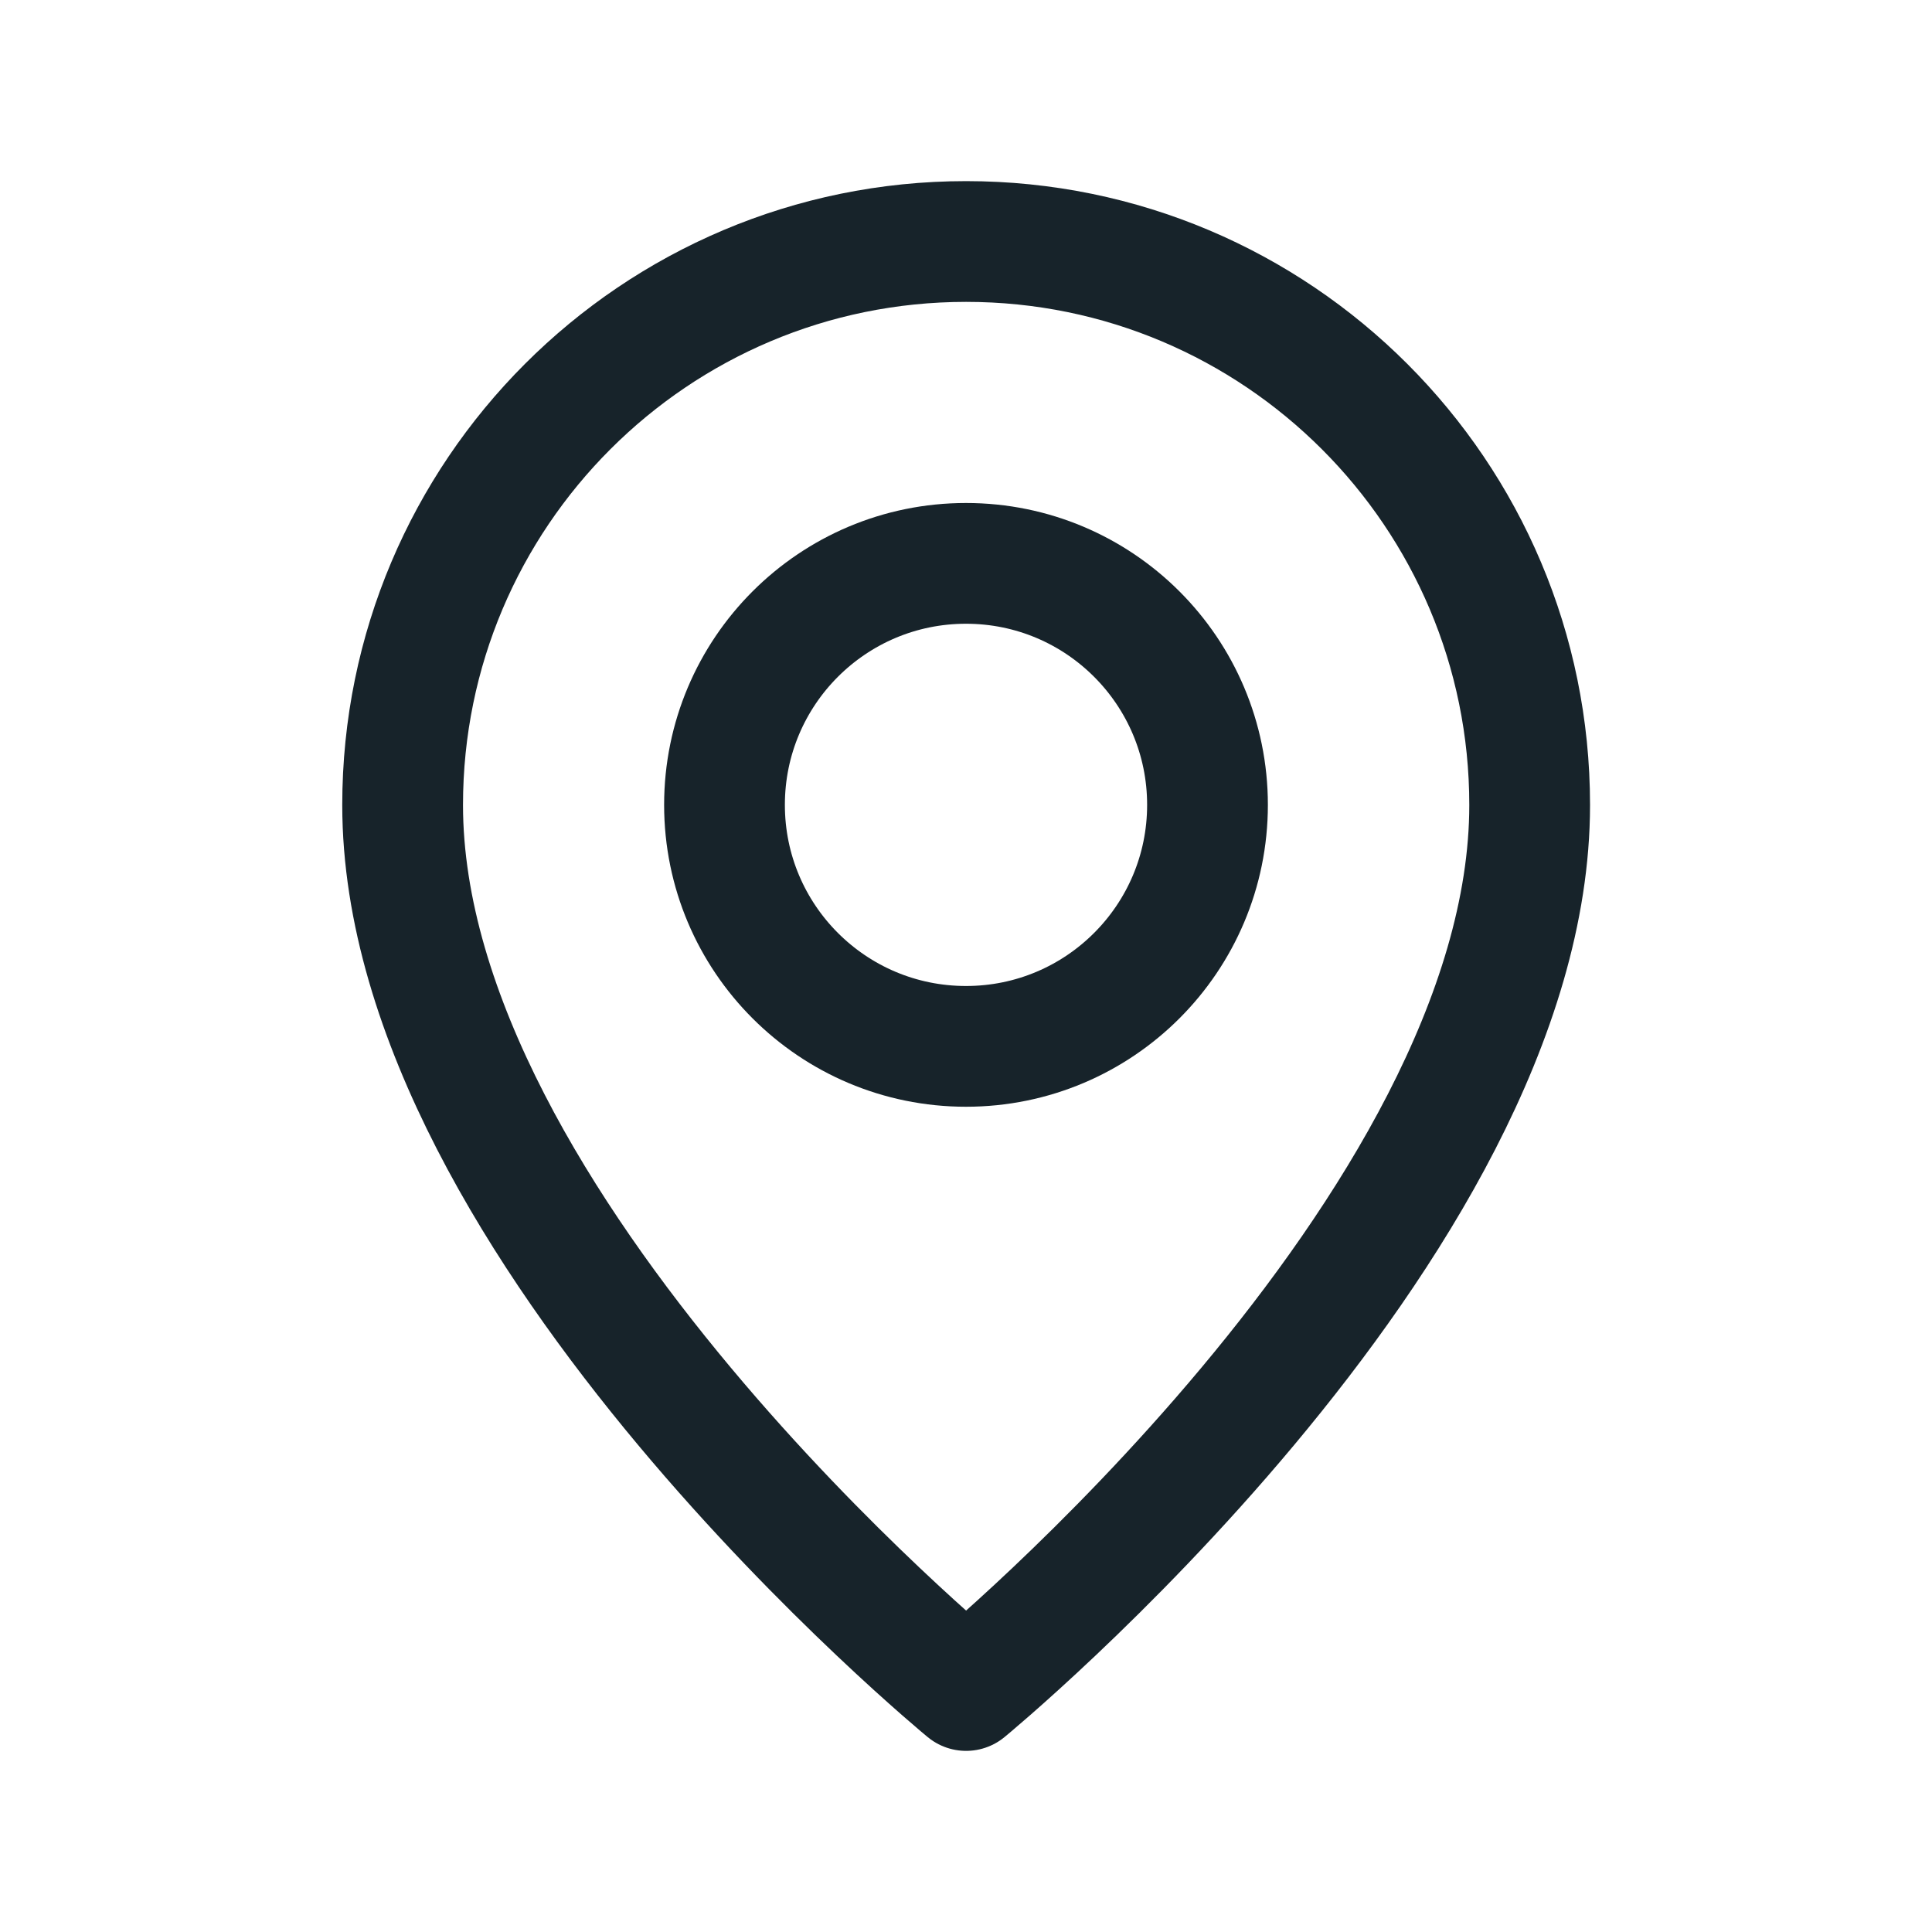
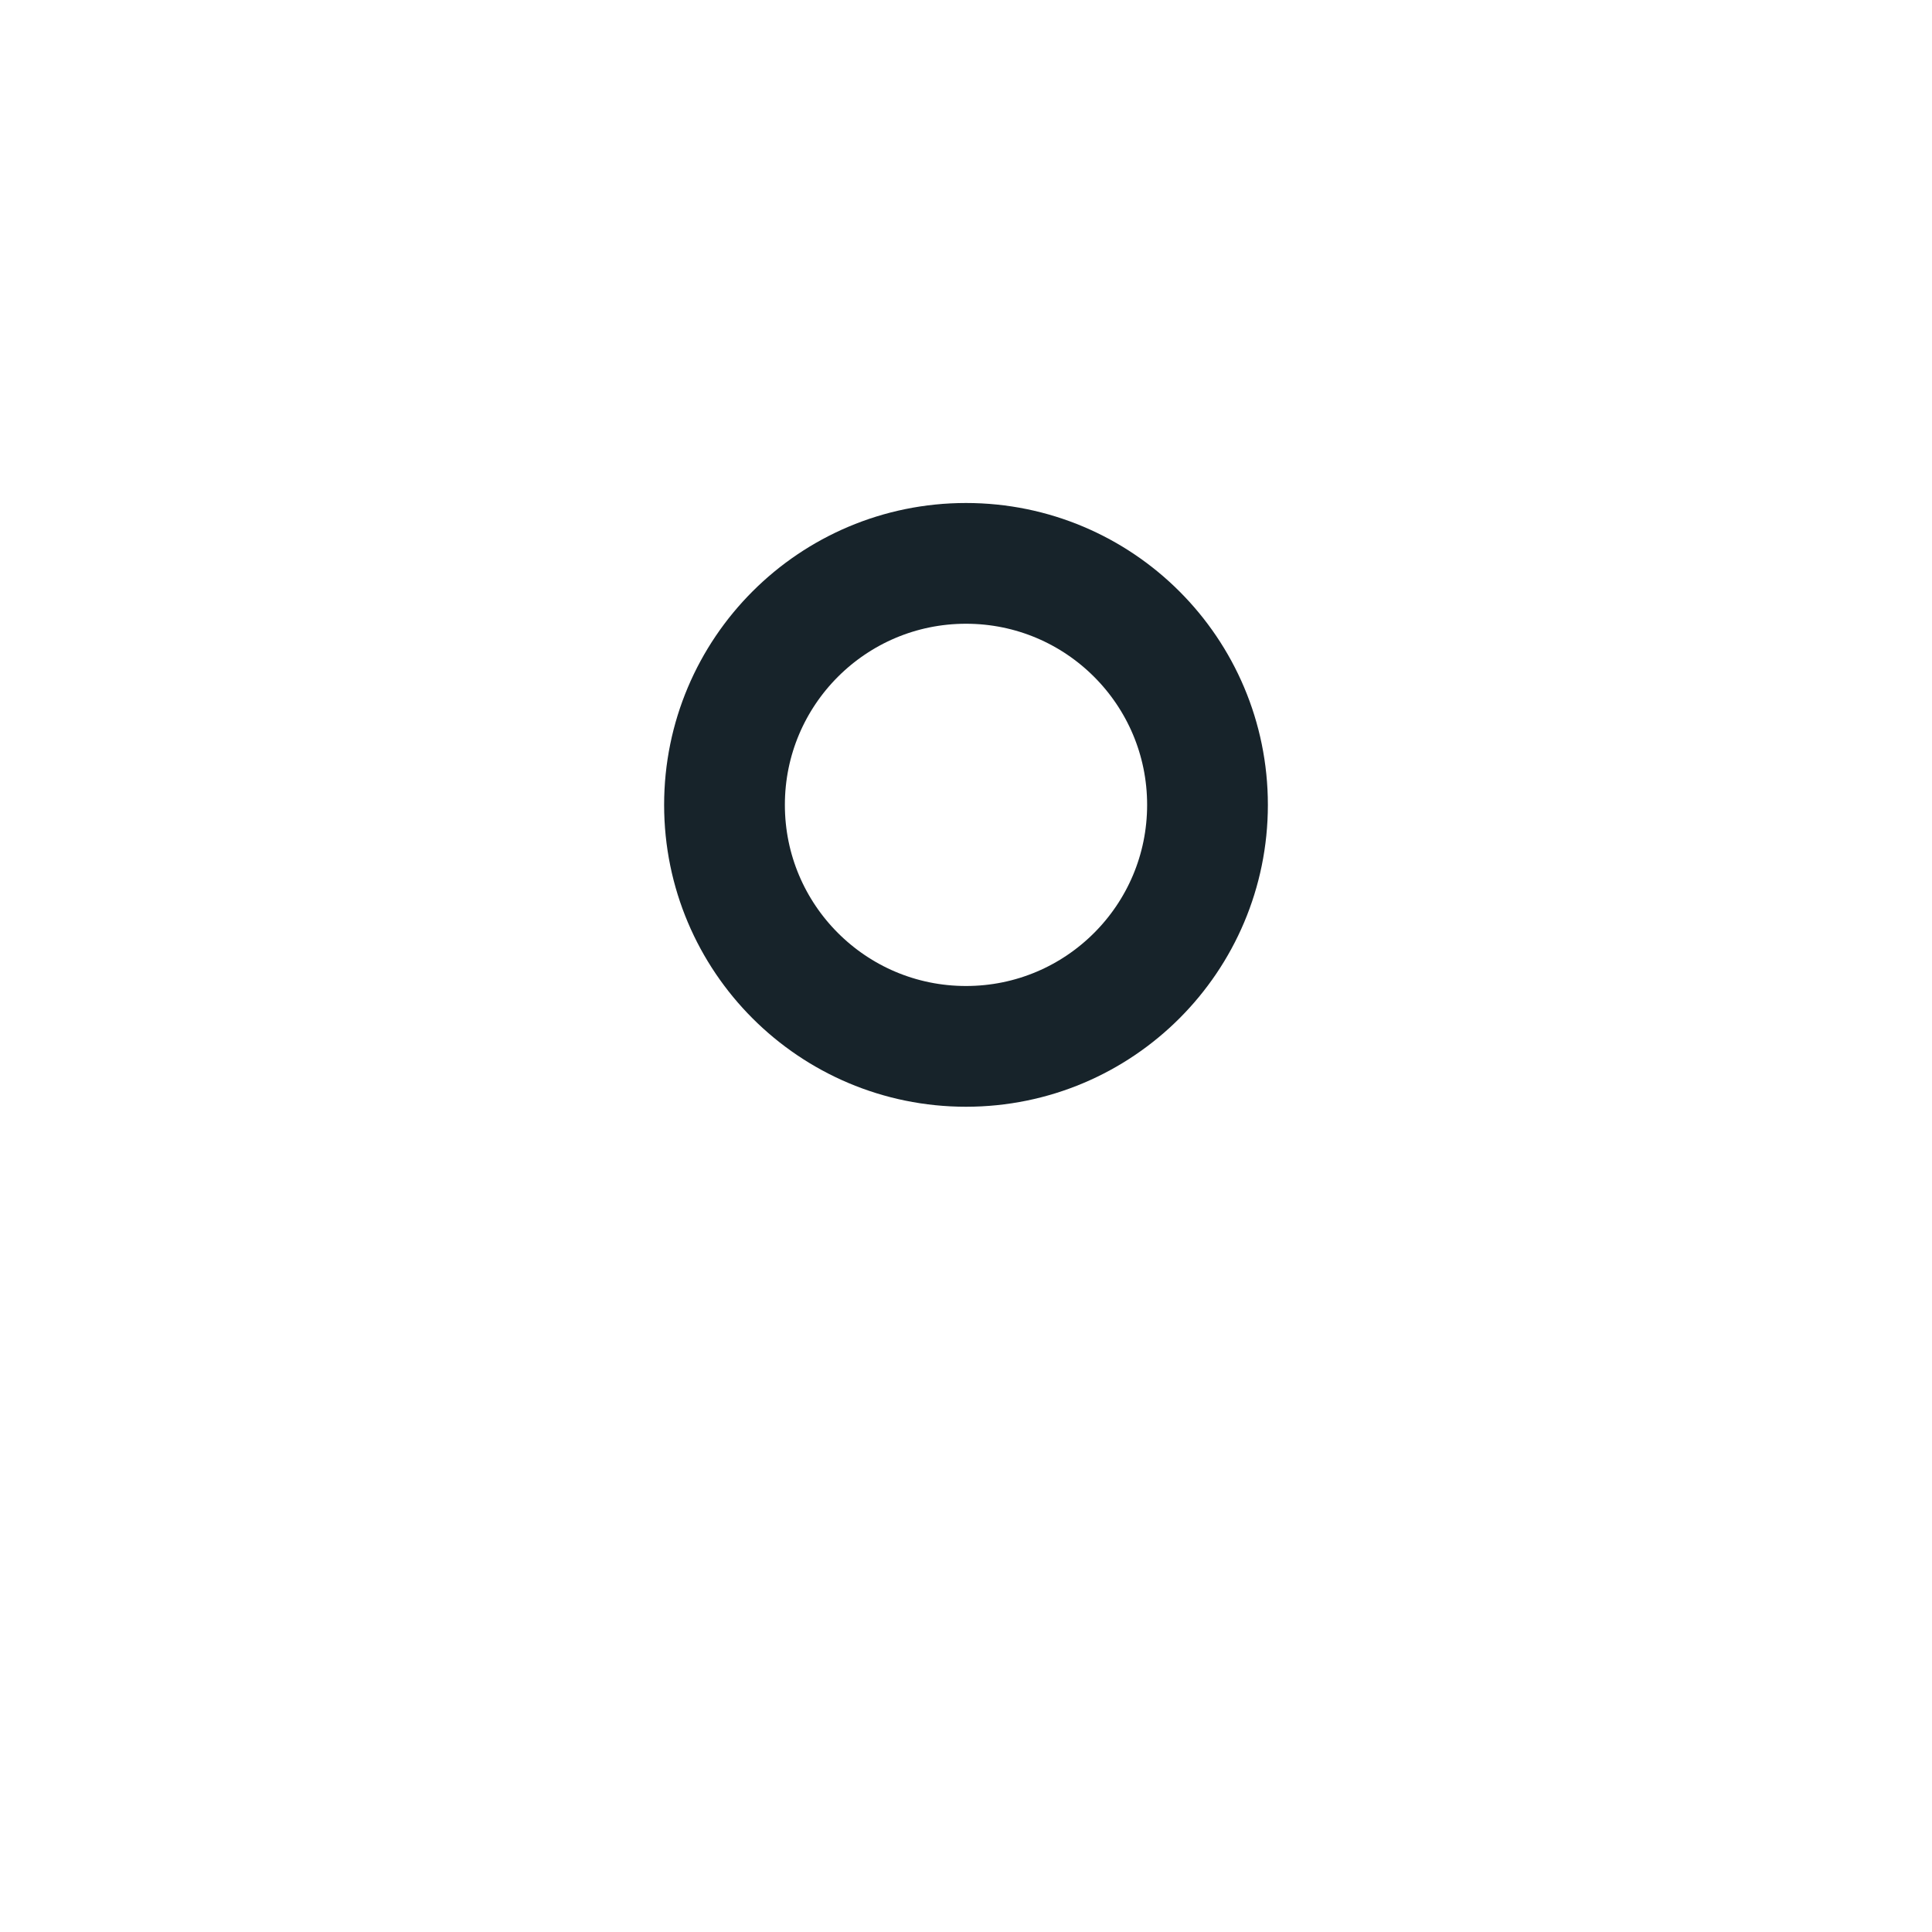
<svg xmlns="http://www.w3.org/2000/svg" width="20" height="20" viewBox="0 0 20 20" fill="none">
  <path fill-rule="evenodd" clip-rule="evenodd" d="M10 10.832V10.832C8.619 10.832 7.5 9.713 7.5 8.332V8.332C7.5 6.951 8.619 5.832 10 5.832V5.832C11.381 5.832 12.5 6.951 12.5 8.332V8.332C12.5 9.713 11.381 10.832 10 10.832Z" stroke="#17232A" stroke-width="1.25" stroke-linecap="round" stroke-linejoin="round" />
-   <path fill-rule="evenodd" clip-rule="evenodd" d="M10.001 17.5C10.001 17.5 4.168 12.708 4.168 8.333C4.168 5.112 6.78 2.5 10.001 2.5C13.223 2.5 15.835 5.112 15.835 8.333C15.835 12.708 10.001 17.5 10.001 17.5Z" stroke="#17232A" stroke-width="1.25" stroke-linecap="round" stroke-linejoin="round" />
</svg>